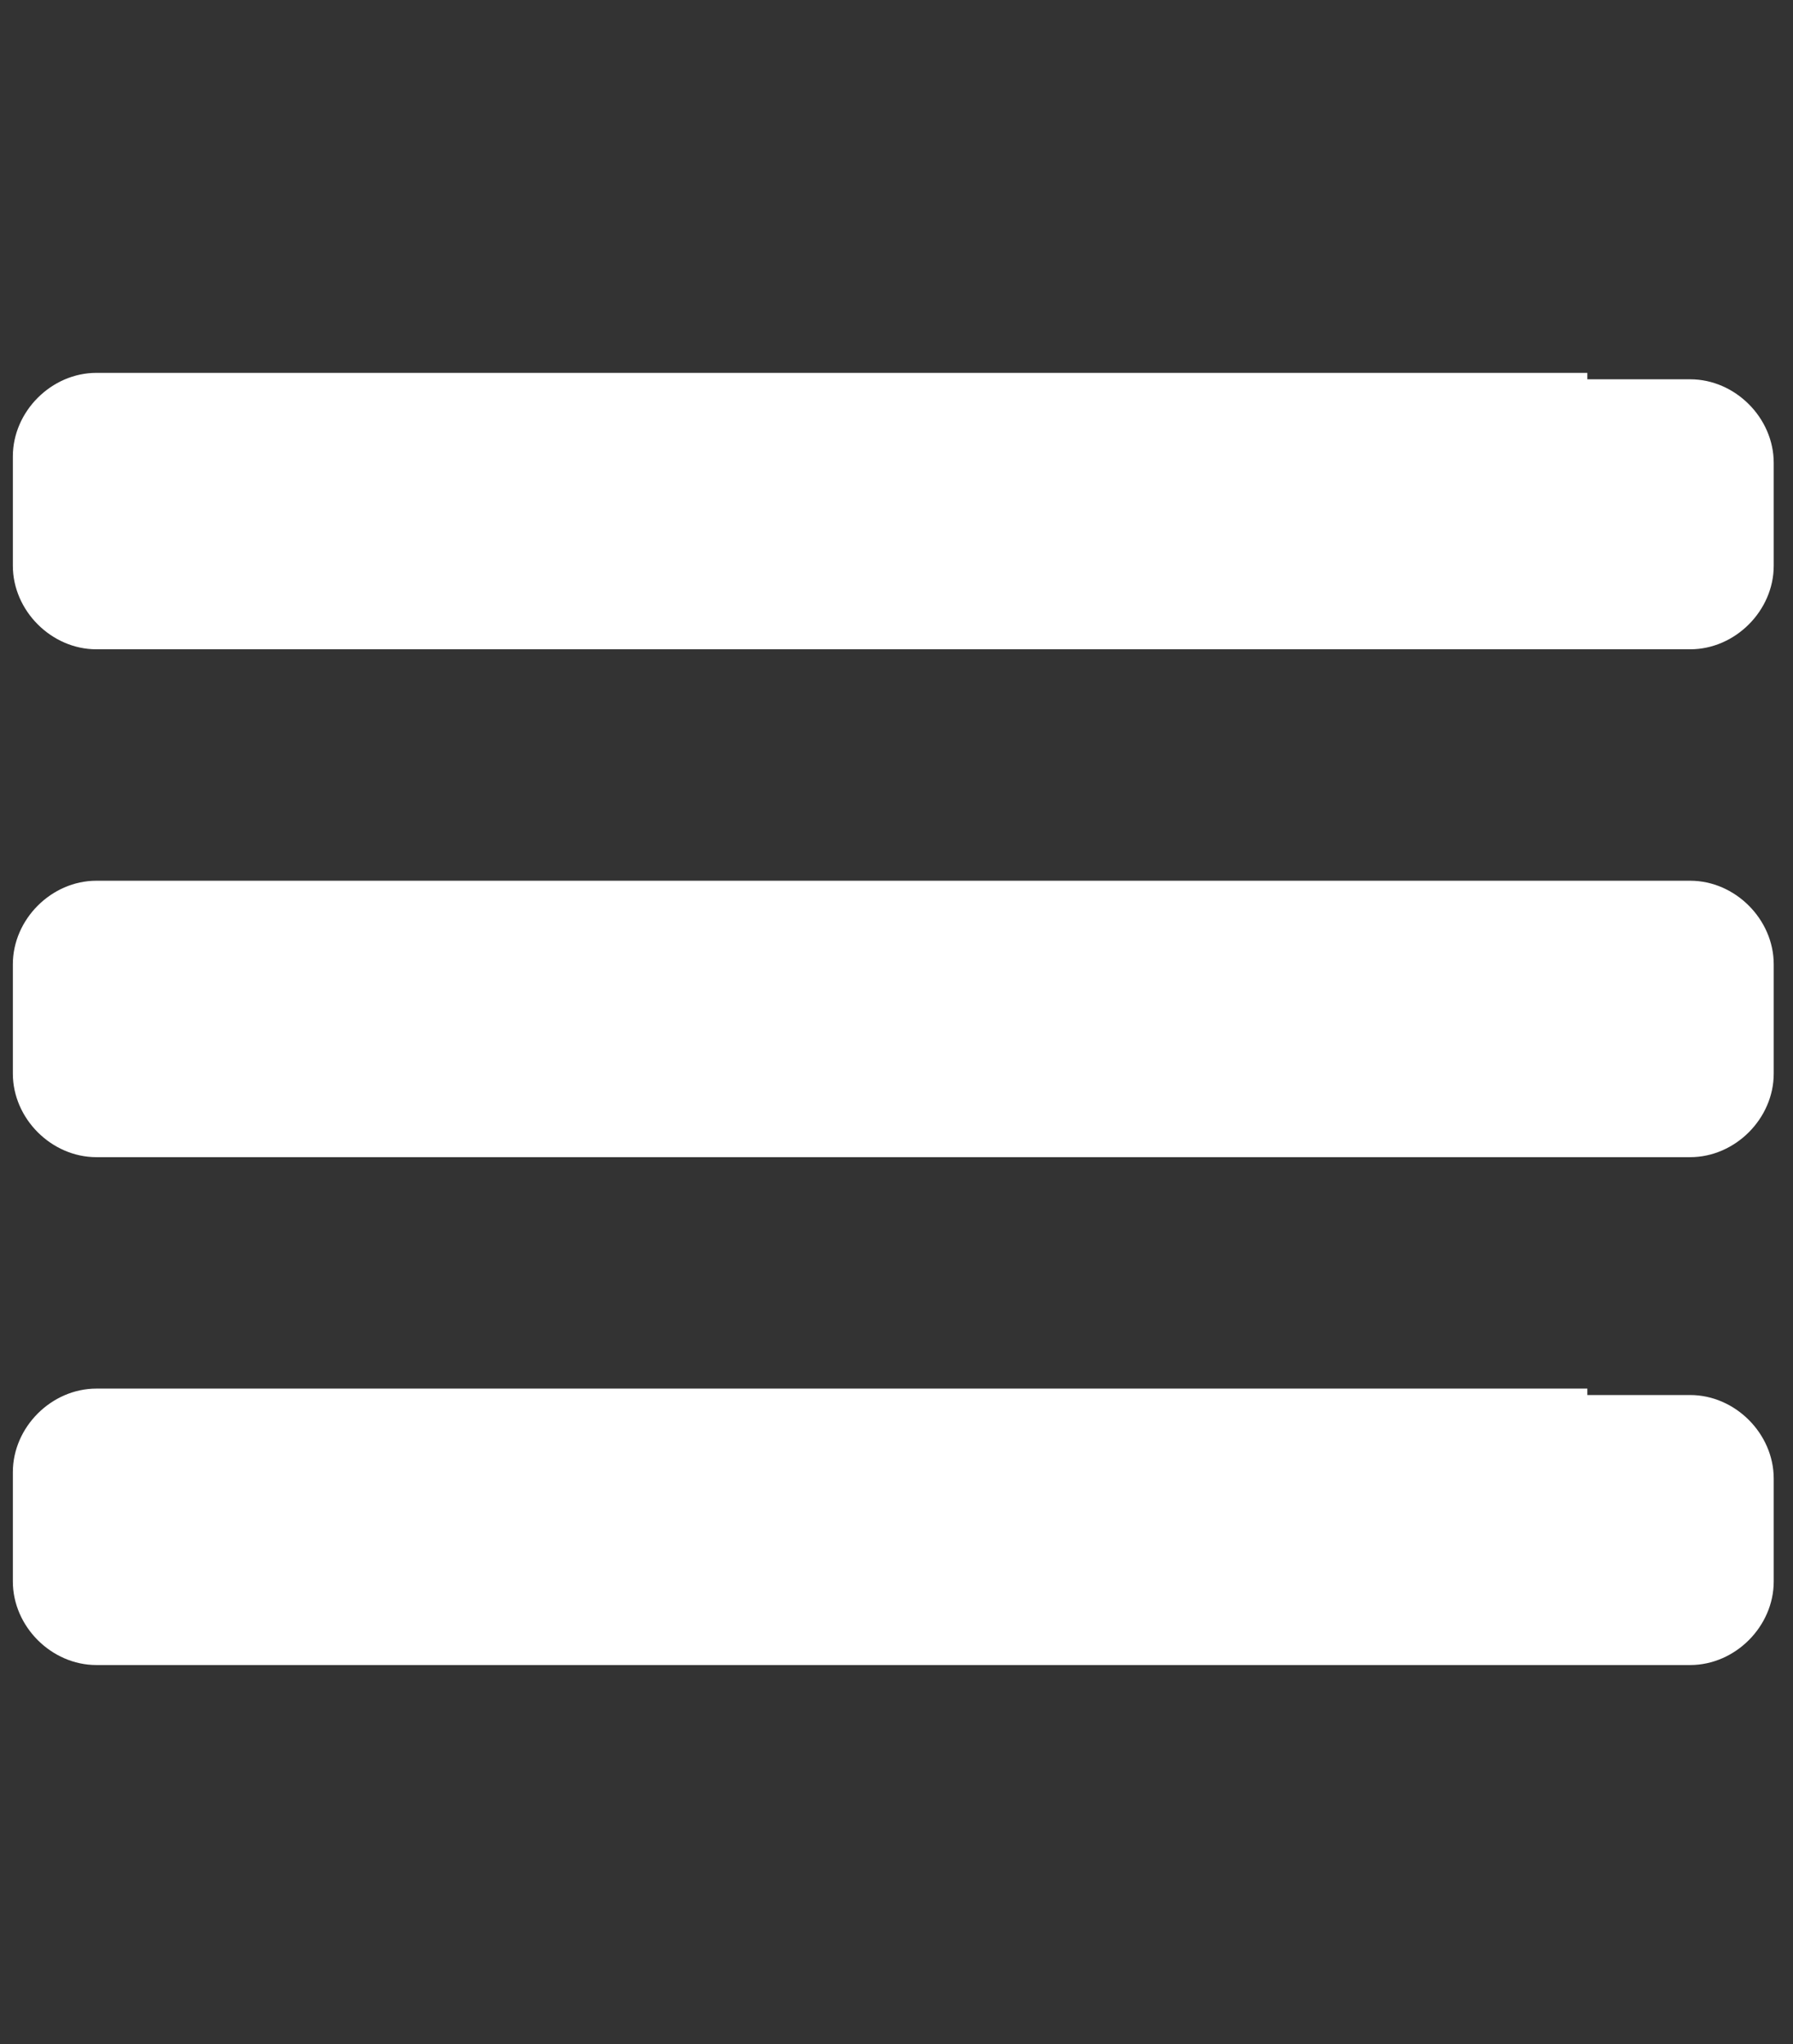
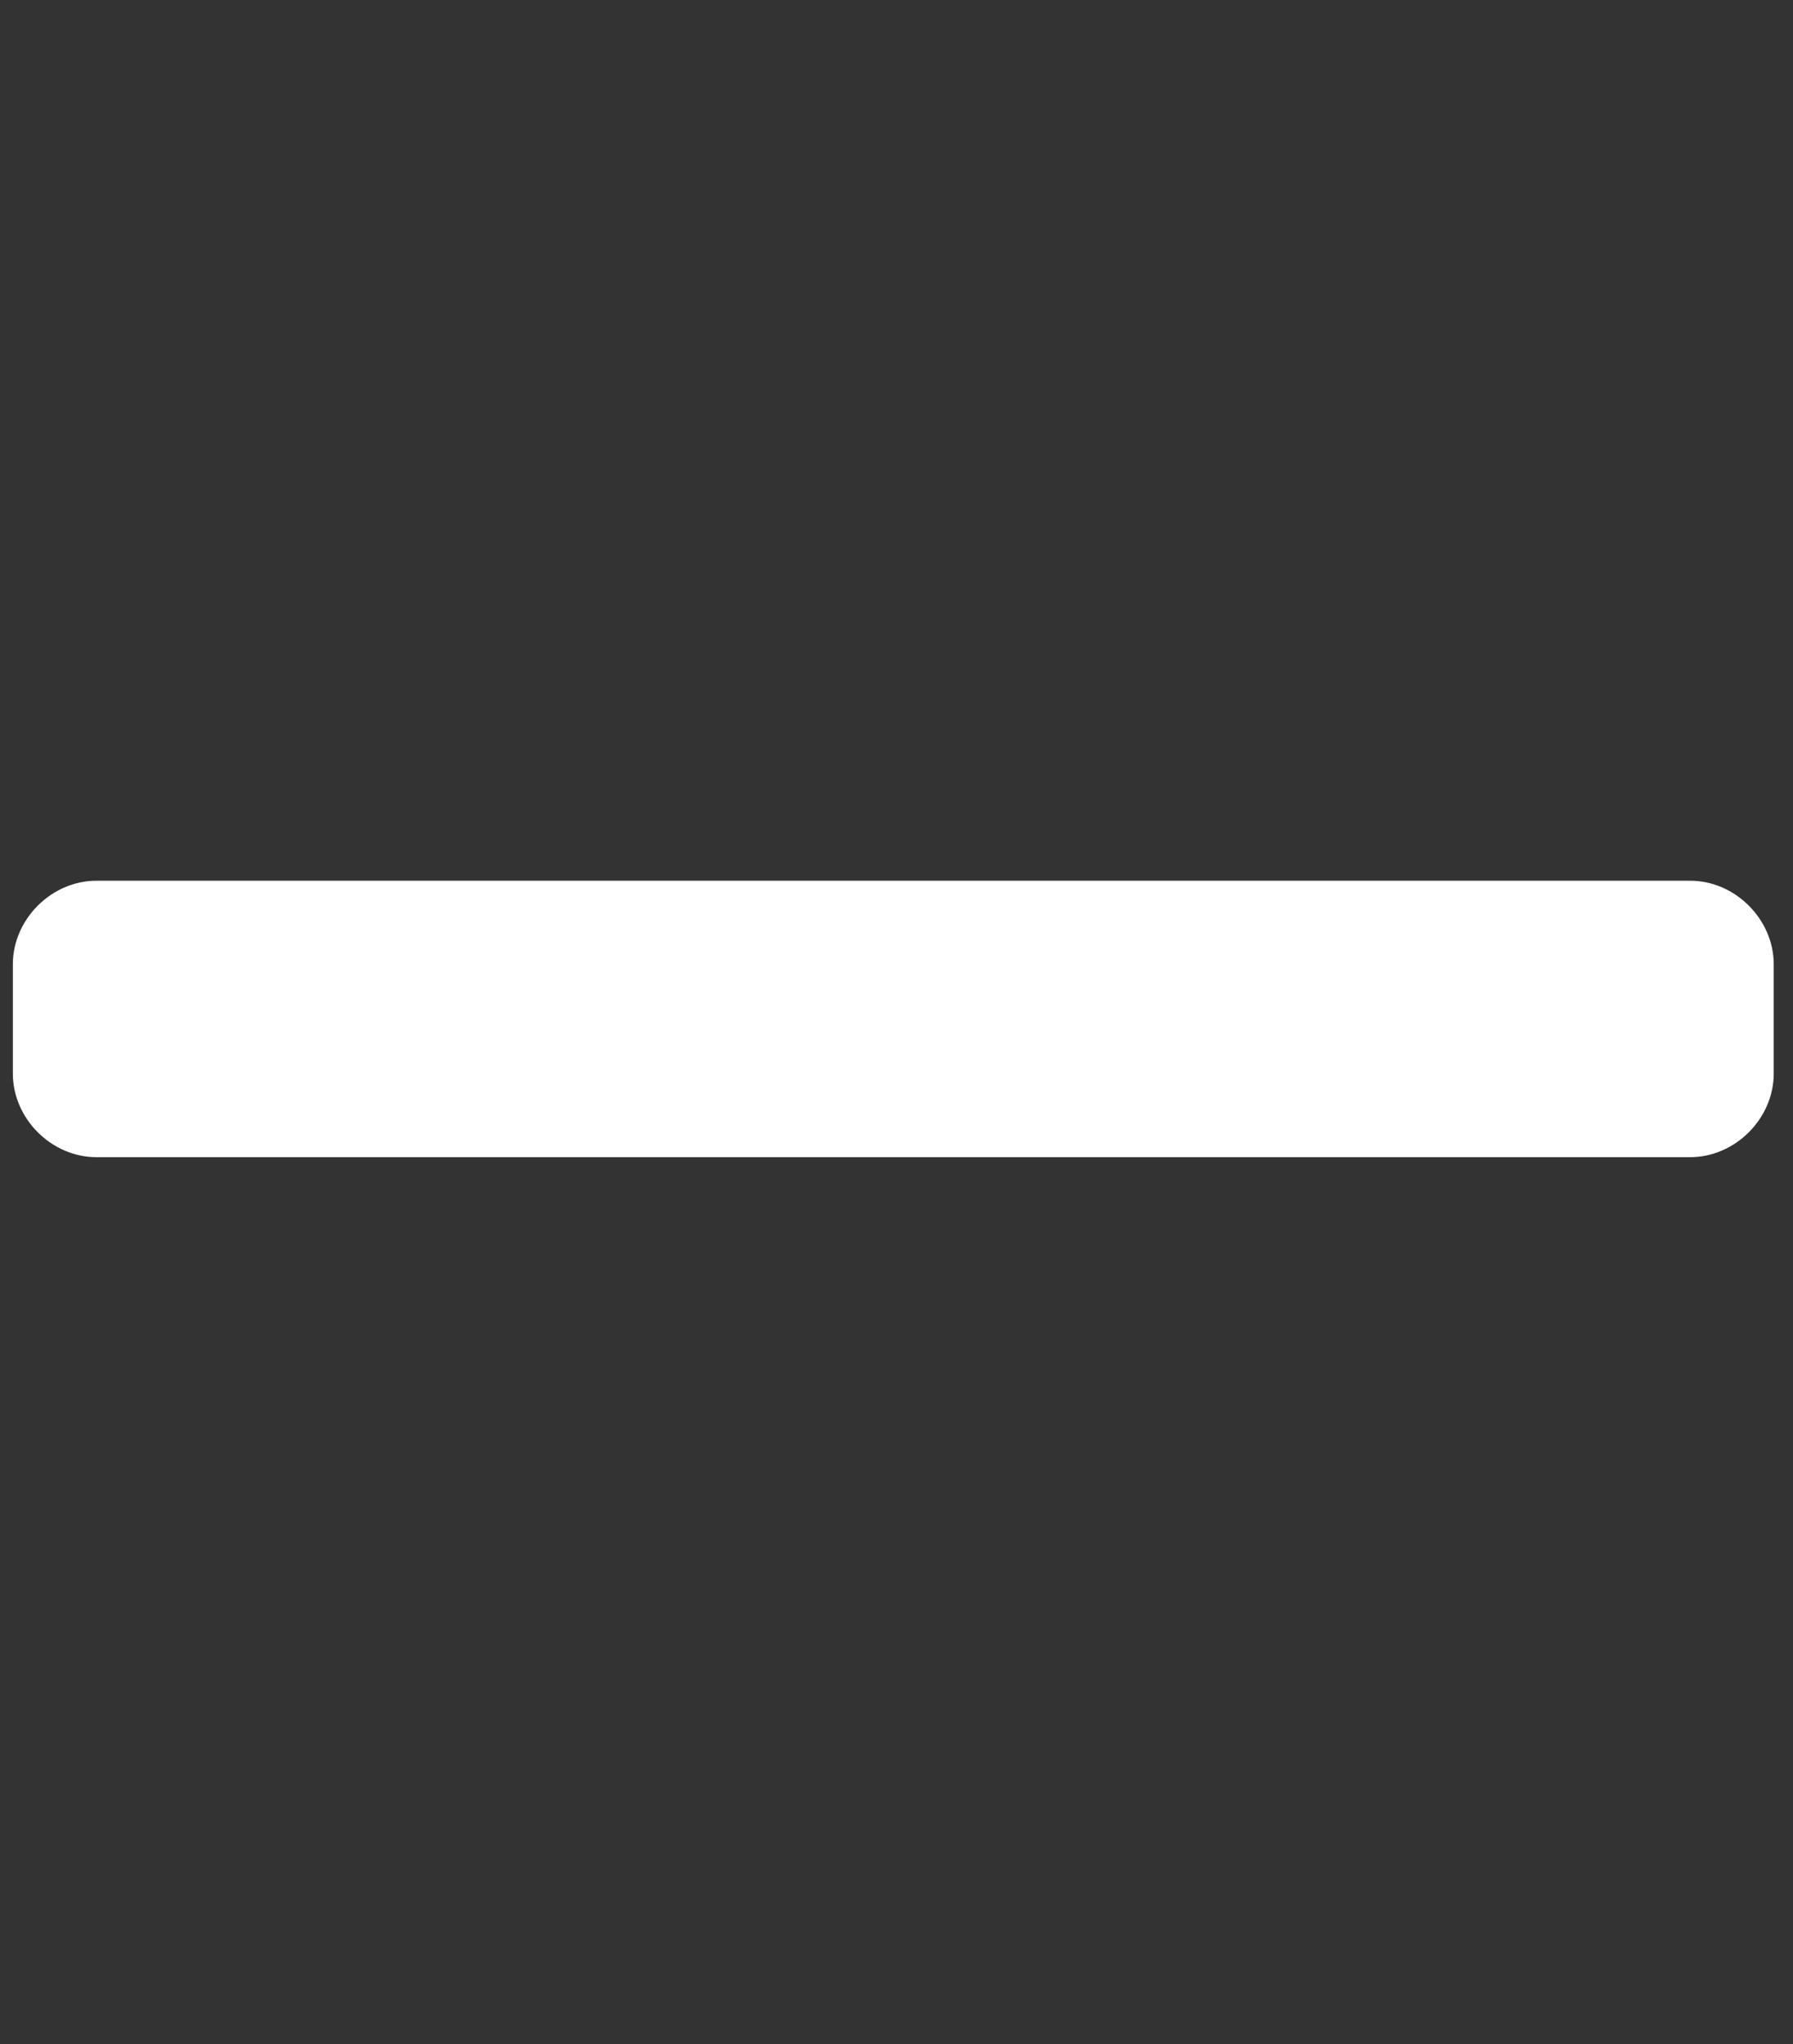
<svg xmlns="http://www.w3.org/2000/svg" version="1.1" id="Calque_1" x="0px" y="0px" viewBox="0 0 27.9 31.8" style="enable-background:new 0 0 27.9 31.8;" xml:space="preserve">
  <rect x="0" y="0" width="27.9" height="31.8" fill="#333333" stroke="none" />
  <style type="text/css">
	.st0{fill:#FFFFFF;}
</style>
  <path class="st0" d="M24.7,13.7H3.1H1.5c-0.7,0-1.3,0.6-1.3,1.3v1.7c0,0.7,0.6,1.3,1.3,1.3h1.6h21.6h1.6c0.7,0,1.3-0.6,1.3-1.3v-1.7  c0-0.7-0.6-1.3-1.3-1.3H24.7z" />
-   <path class="st0" d="M24.7,21.6H3.1H1.5c-0.7,0-1.3,0.6-1.3,1.3v1.7c0,0.7,0.6,1.3,1.3,1.3h1.6h21.6h1.6c0.7,0,1.3-0.6,1.3-1.3V23  c0-0.7-0.6-1.3-1.3-1.3H24.7z" />
-   <path class="st0" d="M24.7,5.8H3.1H1.5c-0.7,0-1.3,0.6-1.3,1.3v1.7c0,0.7,0.6,1.3,1.3,1.3h1.6h21.6h1.6c0.7,0,1.3-0.6,1.3-1.3V7.2  c0-0.7-0.6-1.3-1.3-1.3H24.7z" />
</svg>